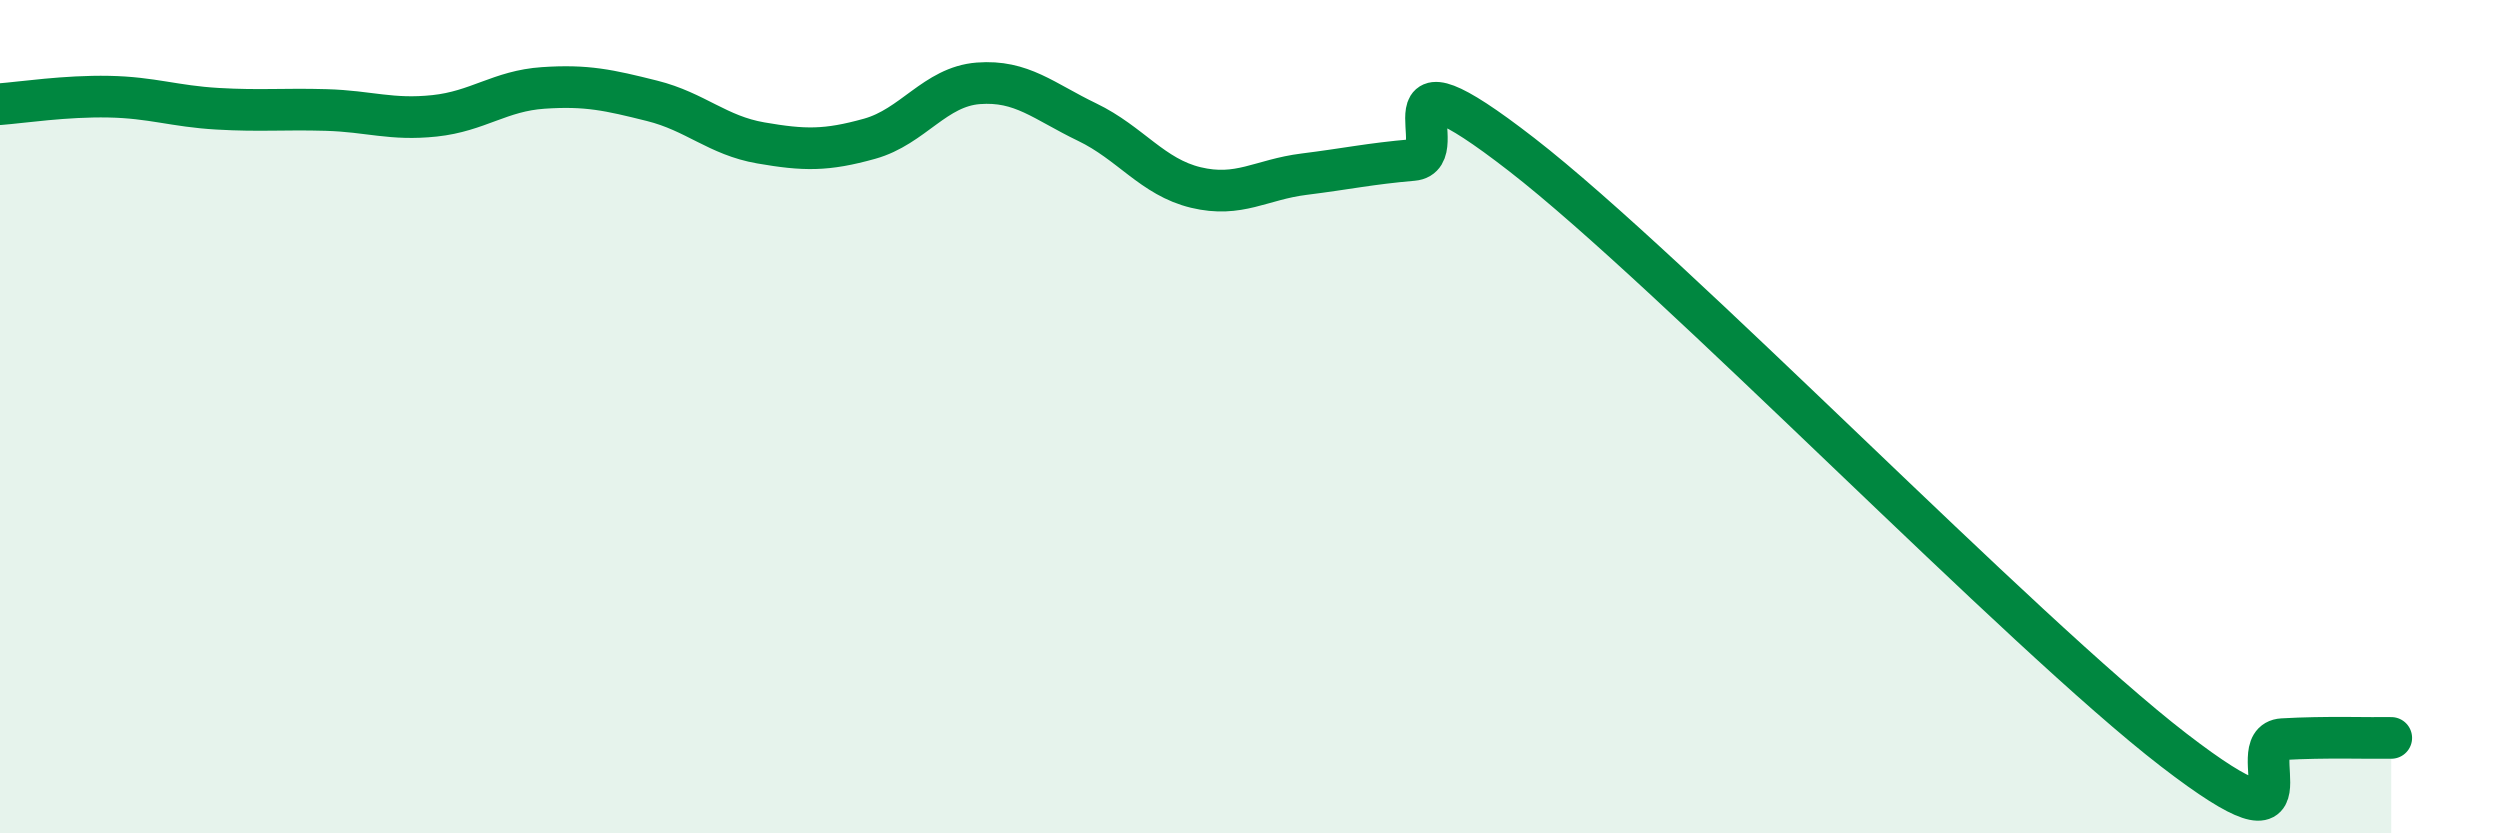
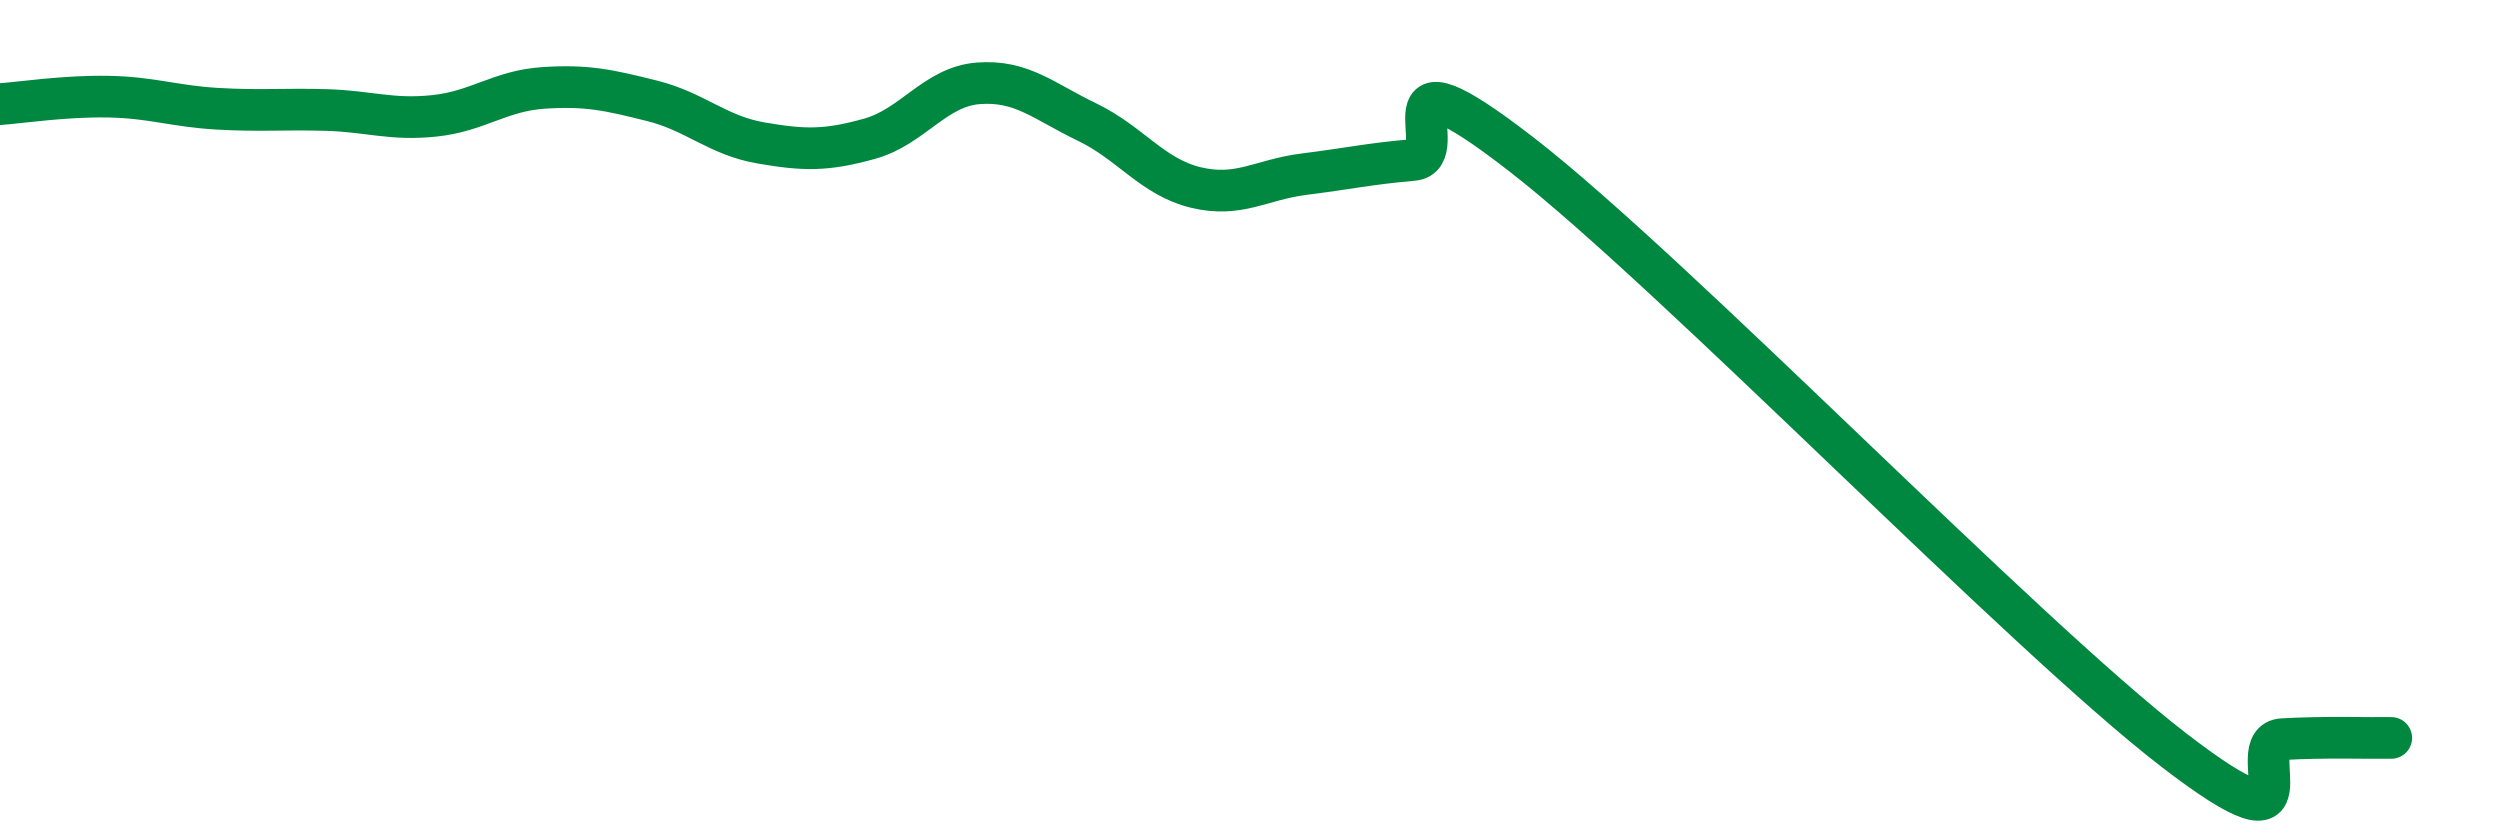
<svg xmlns="http://www.w3.org/2000/svg" width="60" height="20" viewBox="0 0 60 20">
-   <path d="M 0,2.5 C 0.52,2.46 1.57,2.3 2.61,2.32 C 3.65,2.34 4.18,2.55 5.22,2.61 C 6.26,2.67 6.79,2.61 7.83,2.64 C 8.87,2.67 9.39,2.89 10.43,2.78 C 11.47,2.67 12,2.18 13.04,2.11 C 14.08,2.04 14.61,2.16 15.65,2.42 C 16.69,2.68 17.22,3.25 18.26,3.43 C 19.3,3.61 19.83,3.62 20.87,3.33 C 21.91,3.04 22.44,2.08 23.48,2 C 24.52,1.92 25.05,2.43 26.09,2.93 C 27.13,3.43 27.66,4.25 28.7,4.5 C 29.74,4.75 30.26,4.31 31.3,4.18 C 32.34,4.05 32.87,3.93 33.91,3.84 C 34.95,3.75 32.87,0.88 36.52,3.71 C 40.17,6.54 48.52,15.19 52.17,18 C 55.82,20.81 53.74,17.8 54.78,17.74 C 55.82,17.68 56.87,17.72 57.39,17.71L57.39 20L0 20Z" fill="#008740" opacity="0.1" stroke-linecap="round" stroke-linejoin="round" />
  <path d="M 0,2.5 C 0.52,2.46 1.57,2.3 2.61,2.32 C 3.65,2.34 4.18,2.55 5.22,2.61 C 6.26,2.67 6.79,2.61 7.83,2.64 C 8.87,2.67 9.39,2.89 10.43,2.78 C 11.47,2.67 12,2.18 13.04,2.11 C 14.08,2.04 14.61,2.16 15.65,2.42 C 16.69,2.68 17.22,3.25 18.26,3.43 C 19.3,3.61 19.83,3.62 20.87,3.33 C 21.91,3.04 22.44,2.08 23.48,2 C 24.52,1.92 25.05,2.43 26.09,2.93 C 27.13,3.43 27.66,4.25 28.7,4.5 C 29.74,4.75 30.26,4.31 31.3,4.18 C 32.34,4.05 32.87,3.93 33.91,3.84 C 34.95,3.75 32.87,0.88 36.52,3.71 C 40.17,6.54 48.52,15.19 52.17,18 C 55.82,20.81 53.74,17.8 54.78,17.74 C 55.82,17.68 56.87,17.72 57.39,17.71" stroke="#008740" stroke-width="1" fill="none" stroke-linecap="round" stroke-linejoin="round" />
</svg>